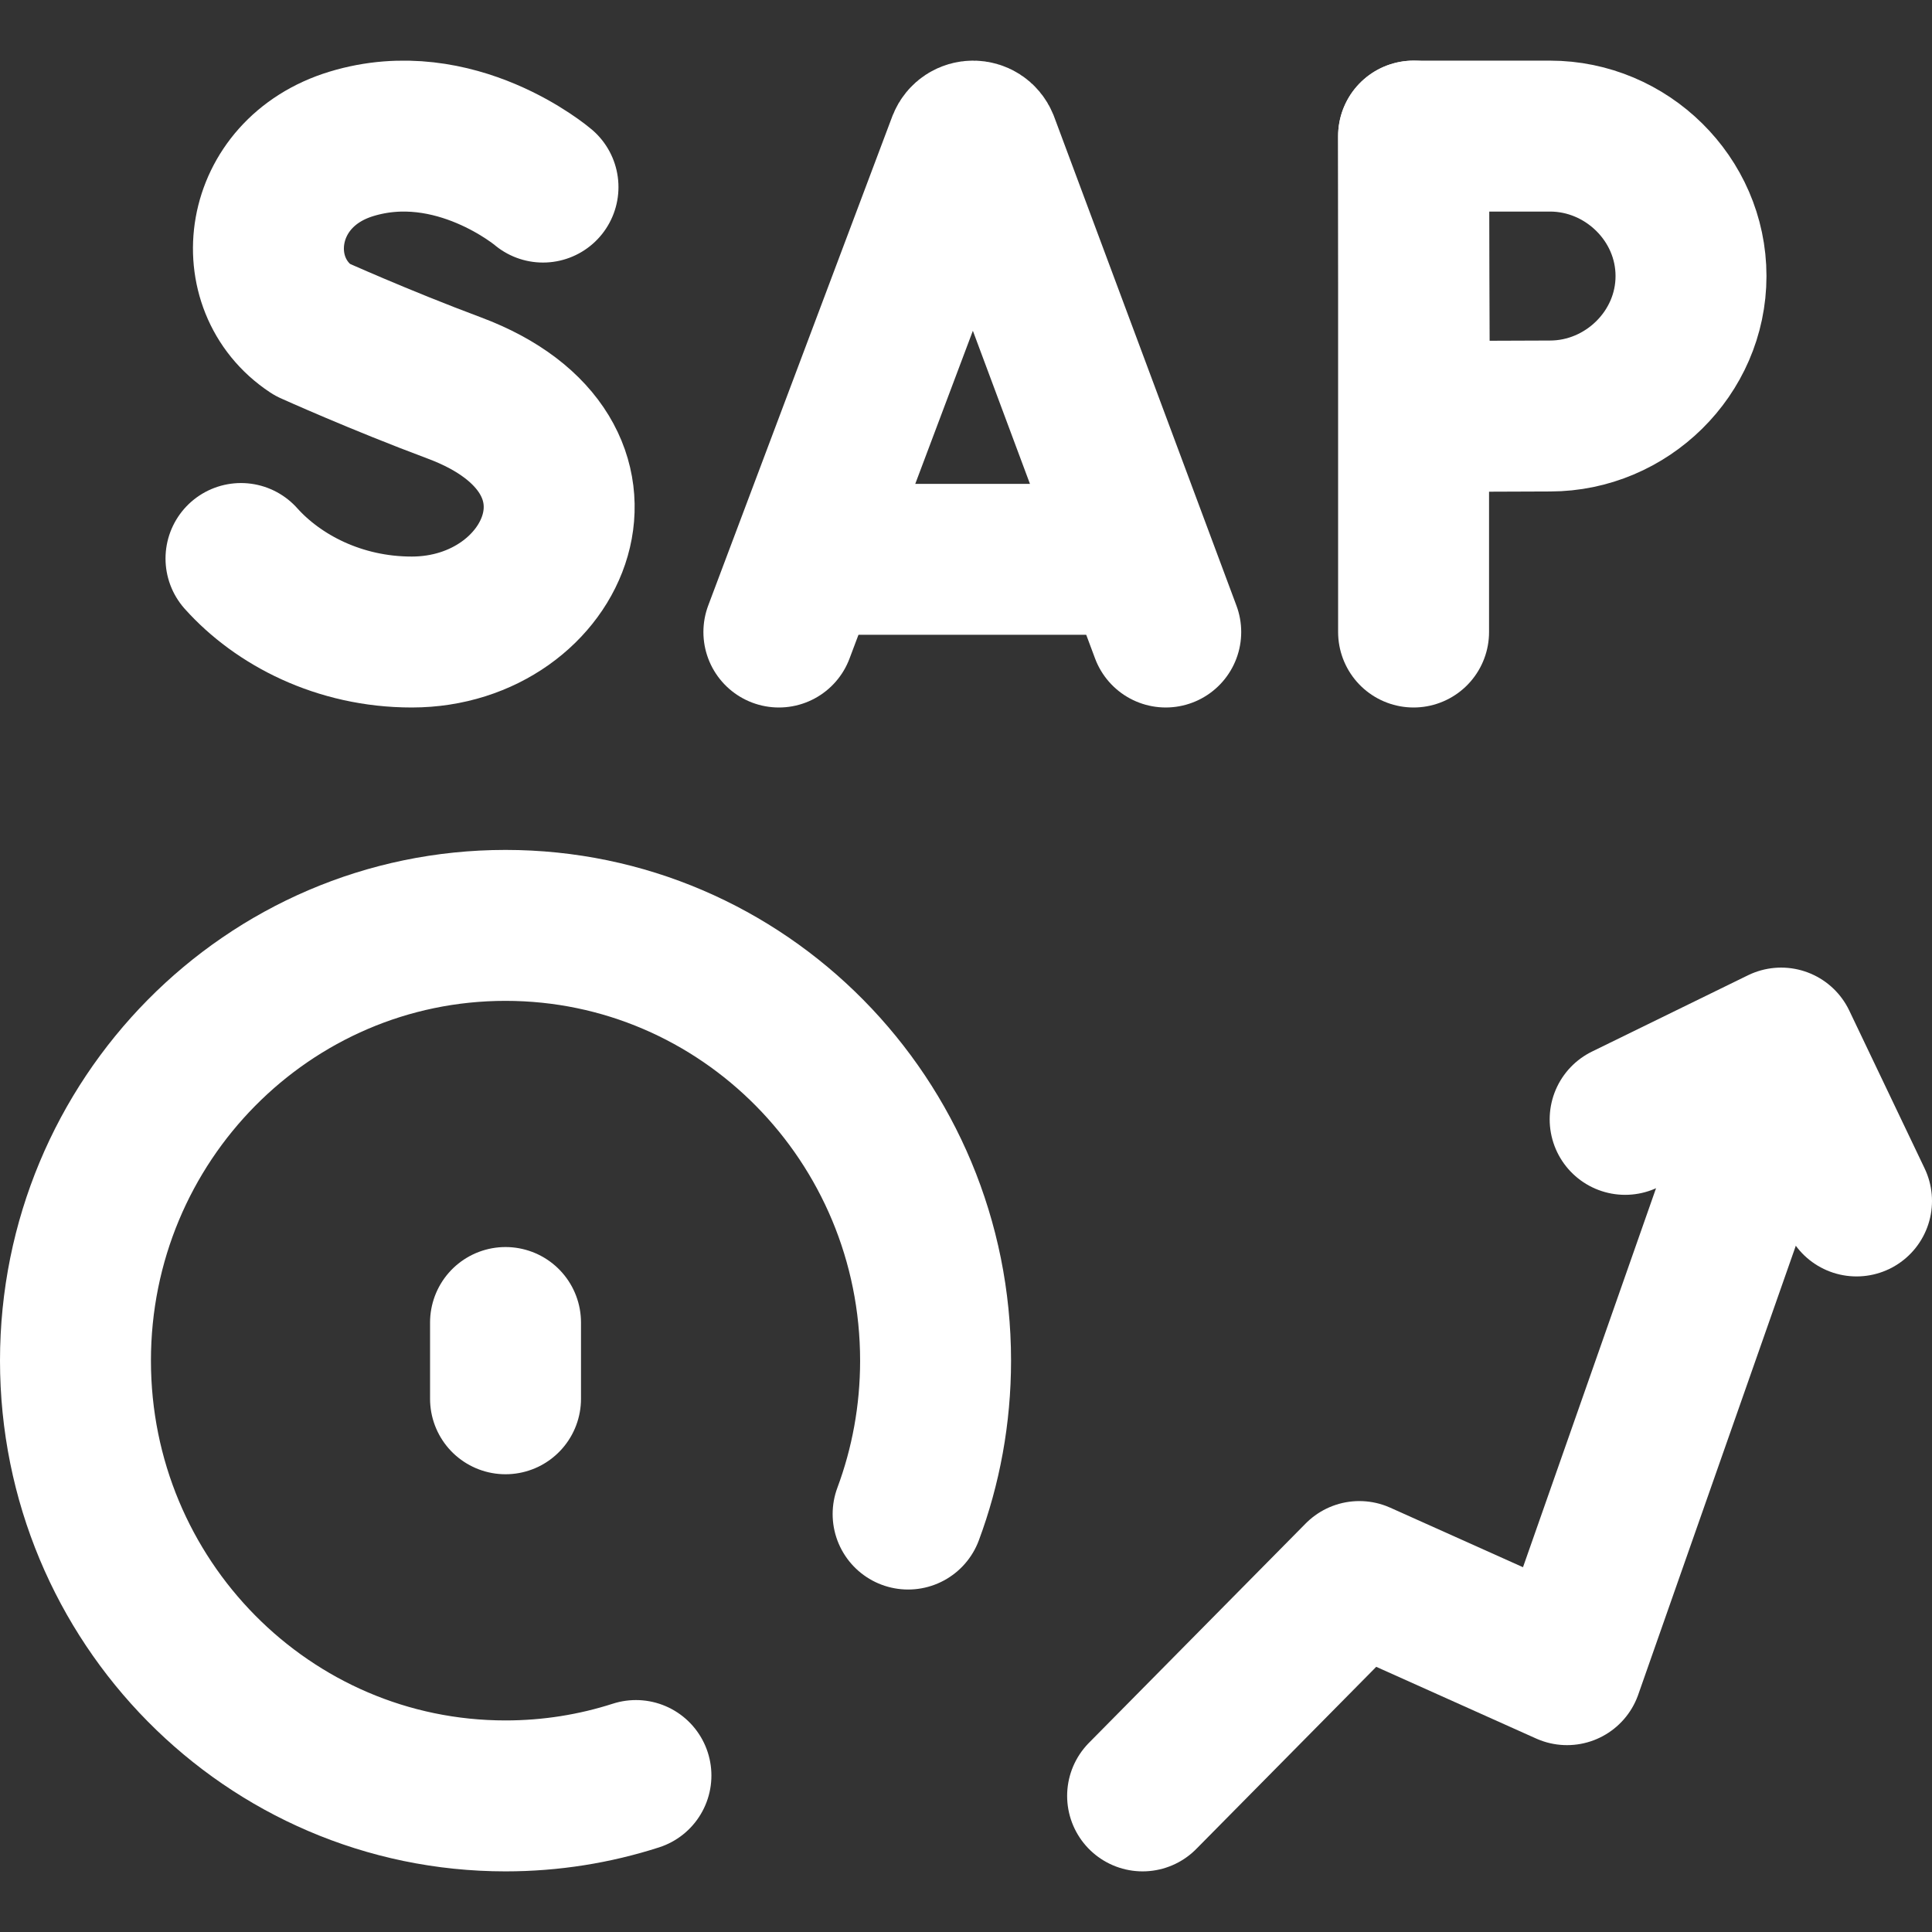
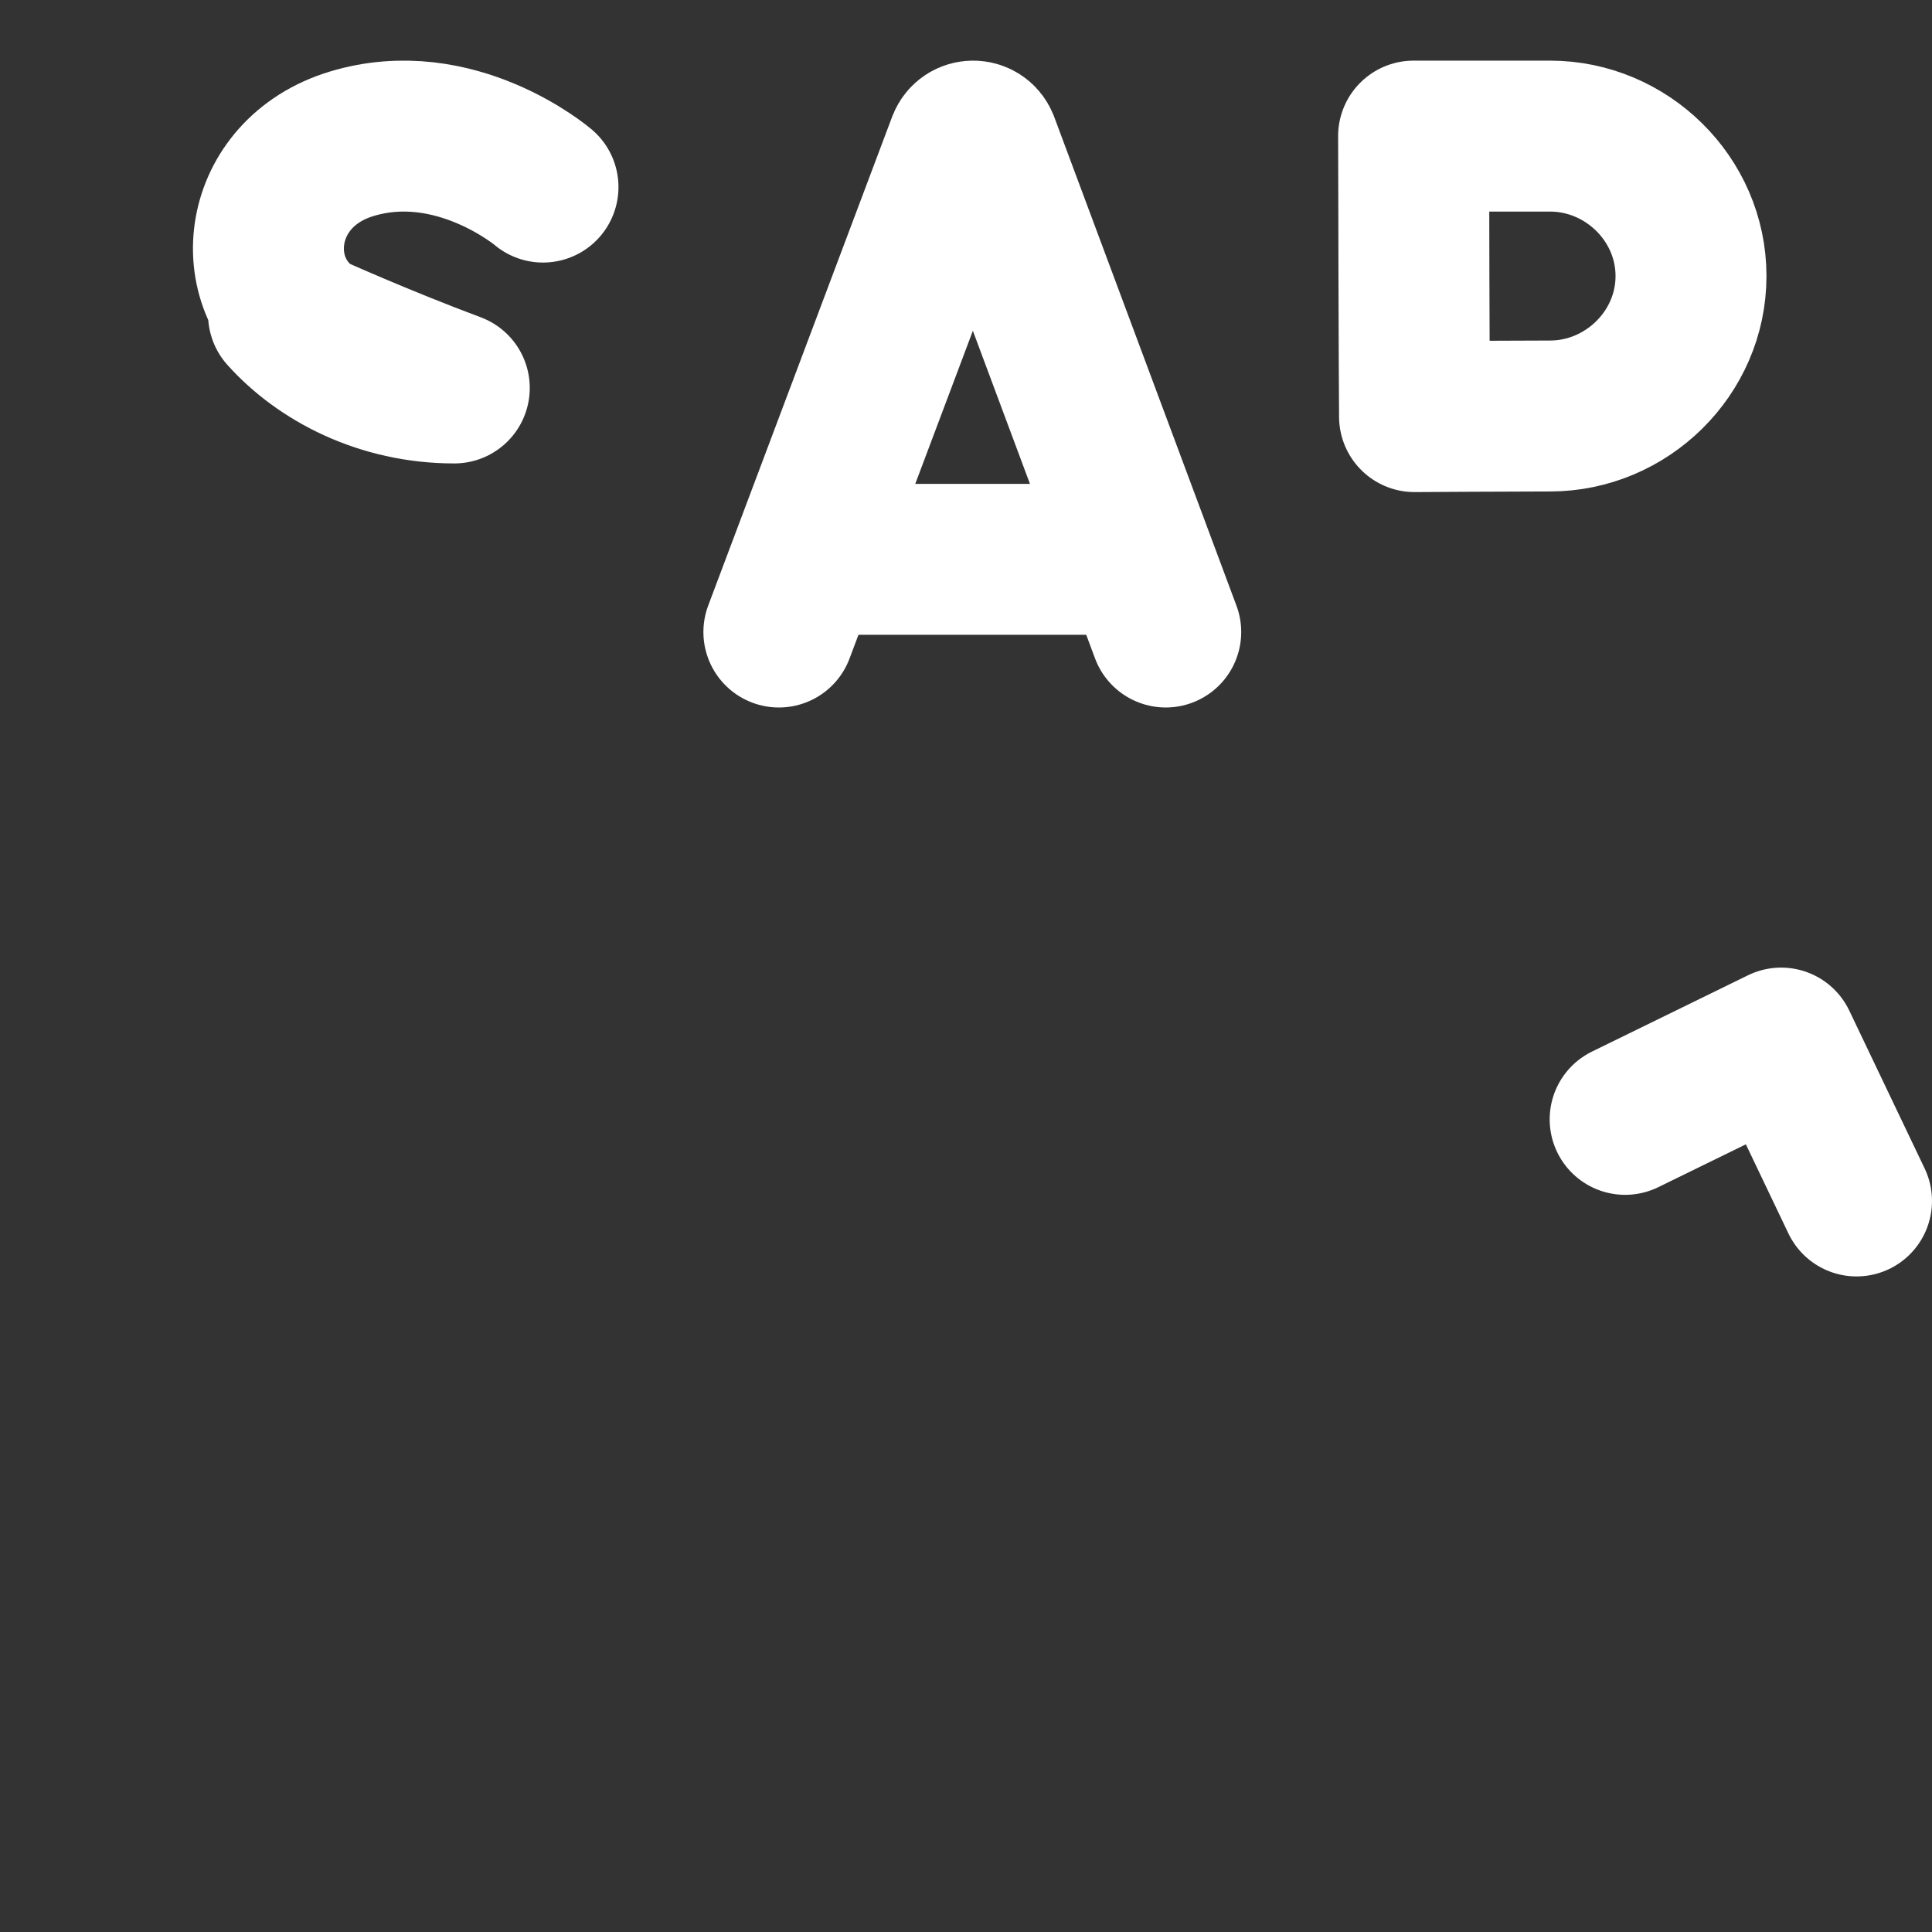
<svg xmlns="http://www.w3.org/2000/svg" version="1.1" id="Capa_1" x="0px" y="0px" viewBox="0 0 512 512" style="enable-background:new 0 0 512 512;" xml:space="preserve" width="512" height="512">
  <rect x="0" y="0" width="512" height="512" fill="#333333" stroke="none" />
  <g>
    <g>
      <g>
        <g>
          <path style="fill:none;stroke:#fff;stroke-width:40;stroke-linecap:round;stroke-linejoin:round;stroke-miterlimit:10;" d="&#10;&#09;&#09;&#09;&#09;&#09;M206.41,167.493l48.76-129.574c0.996-2.465,4.445-2.469,5.446-0.006l48.317,129.579" />
          <line style="fill:none;stroke:#fff;stroke-width:40;stroke-linecap:round;stroke-linejoin:round;stroke-miterlimit:10;" x1="216.262" y1="148.229" x2="299.327" y2="148.229" />
        </g>
        <g>
-           <path style="fill:none;stroke:#fff;stroke-width:40;stroke-linecap:round;stroke-linejoin:round;stroke-miterlimit:10;" d="&#10;&#09;&#09;&#09;&#09;&#09;M143.9,49.578c0,0-23.301-19.823-50.779-11.446c-25.23,7.692-28.759,37.136-10.506,49.18c0,0,17.911,8.087,37.777,15.504&#10;&#09;&#09;&#09;&#09;&#09;c47.821,17.853,27.222,64.677-11.276,64.677c-19.279,0-35.458-8.545-45.252-19.482" />
+           <path style="fill:none;stroke:#fff;stroke-width:40;stroke-linecap:round;stroke-linejoin:round;stroke-miterlimit:10;" d="&#10;&#09;&#09;&#09;&#09;&#09;M143.9,49.578c0,0-23.301-19.823-50.779-11.446c-25.23,7.692-28.759,37.136-10.506,49.18c0,0,17.911,8.087,37.777,15.504&#10;&#09;&#09;&#09;&#09;&#09;c-19.279,0-35.458-8.545-45.252-19.482" />
        </g>
        <g>
-           <line style="fill:none;stroke:#fff;stroke-width:40;stroke-linecap:round;stroke-linejoin:round;stroke-miterlimit:10;" x1="374.614" y1="36.068" x2="374.614" y2="167.493" />
          <path style="fill:none;stroke:#fff;stroke-width:40;stroke-linecap:round;stroke-linejoin:round;stroke-miterlimit:10;" d="&#10;&#09;&#09;&#09;&#09;&#09;M448.134,73.156c0,20.483-17.124,37.088-37.363,37.088c-10.037,0-35.905,0.164-35.905,0.164s-0.162-26.927-0.162-37.252&#10;&#09;&#09;&#09;&#09;&#09;c0-8.48-0.09-37.088-0.09-37.088s24.297,0,36.157,0C431.01,36.068,448.134,52.673,448.134,73.156z" />
        </g>
      </g>
      <g>
-         <line style="fill:none;stroke:#fff;stroke-width:40;stroke-linecap:round;stroke-linejoin:round;stroke-miterlimit:10;" x1="133.97" y1="350.478" x2="133.97" y2="370.691" />
-         <polyline style="fill:none;stroke:#fff;stroke-width:40;stroke-linecap:round;stroke-linejoin:round;stroke-miterlimit:10;" points="&#10;&#09;&#09;&#09;&#09;302.802,475.932 360.242,417.798 415.276,442.479 472.24,280.203 &#09;&#09;&#09;" />
        <g>
          <polyline style="fill:none;stroke:#fff;stroke-width:40;stroke-linecap:round;stroke-linejoin:round;stroke-miterlimit:10;" points="&#10;&#09;&#09;&#09;&#09;&#09;430.68,296.643 472.023,276.424 492,318.266 &#09;&#09;&#09;&#09;" />
        </g>
      </g>
    </g>
-     <path style="fill:none;stroke:#fff;stroke-width:40;stroke-linecap:round;stroke-linejoin:round;stroke-miterlimit:10;" d="&#10;&#09;&#09;M240.658,401.24c4.706-12.644,7.281-26.345,7.281-40.655c0-63.705-51.026-115.347-113.97-115.347S20,296.88,20,360.585&#10;&#09;&#09;s51.026,115.348,113.97,115.348c12.048,0,23.66-1.892,34.561-5.399" />
  </g>
</svg>